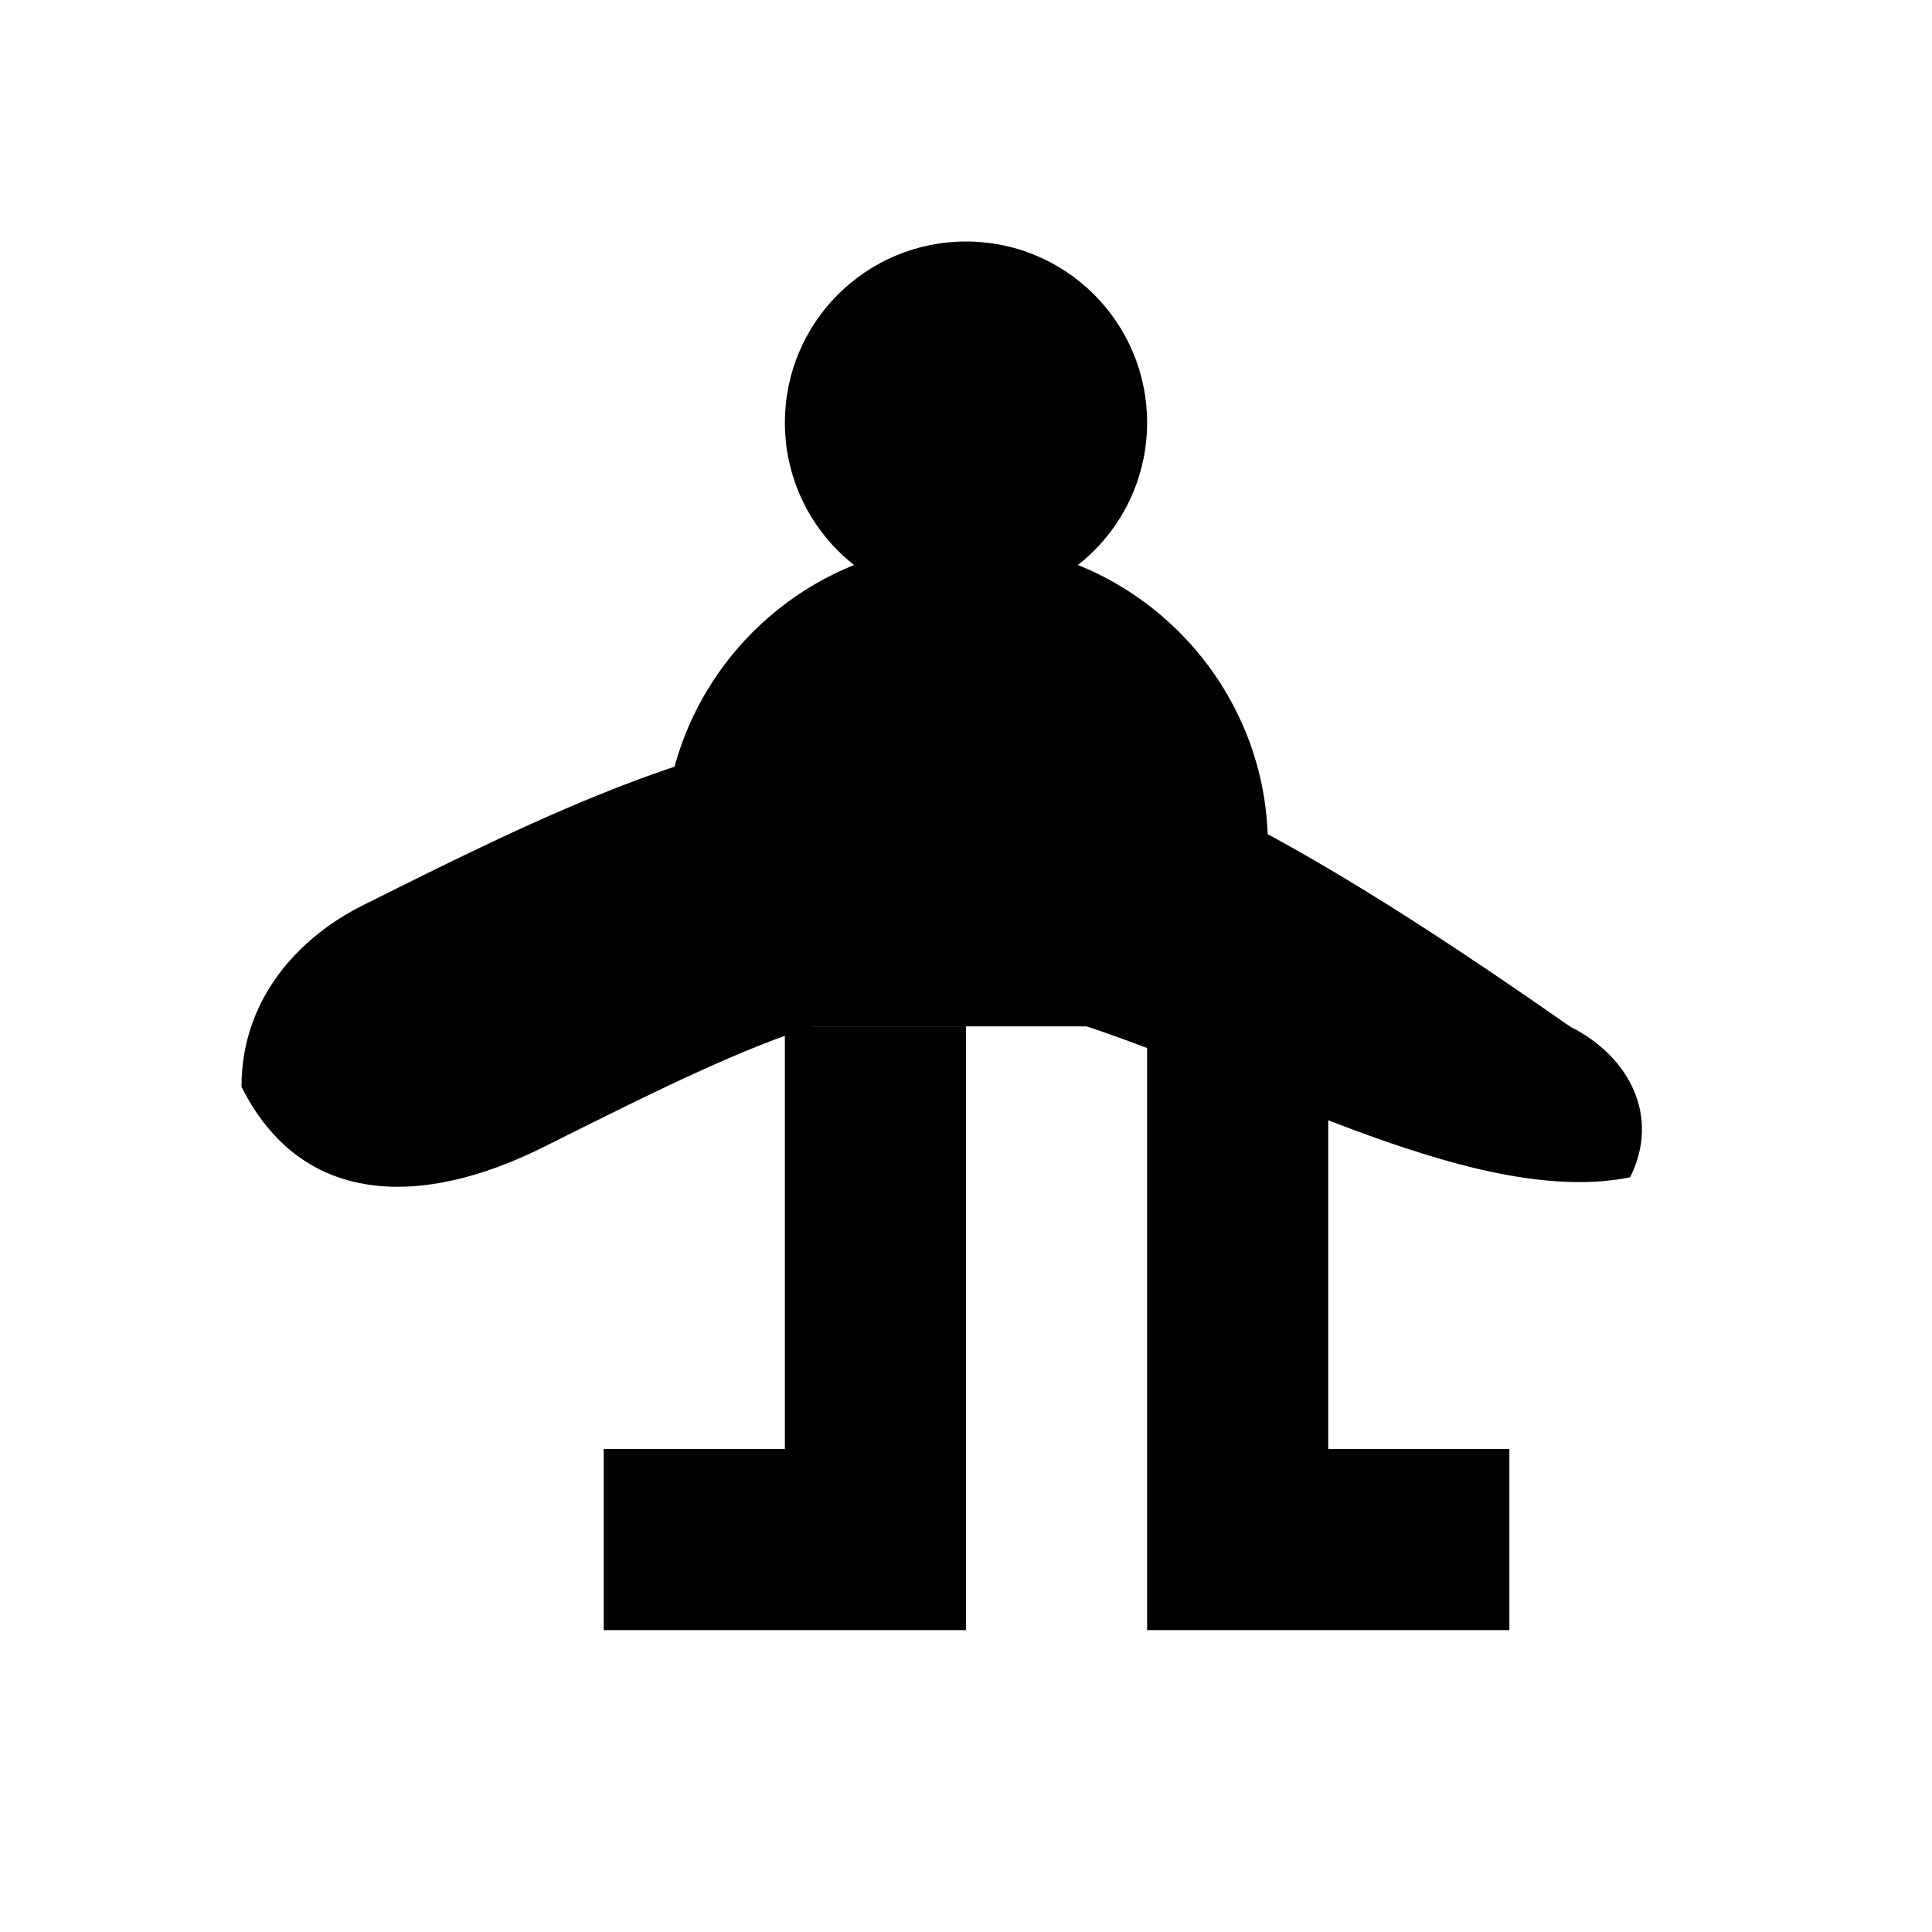
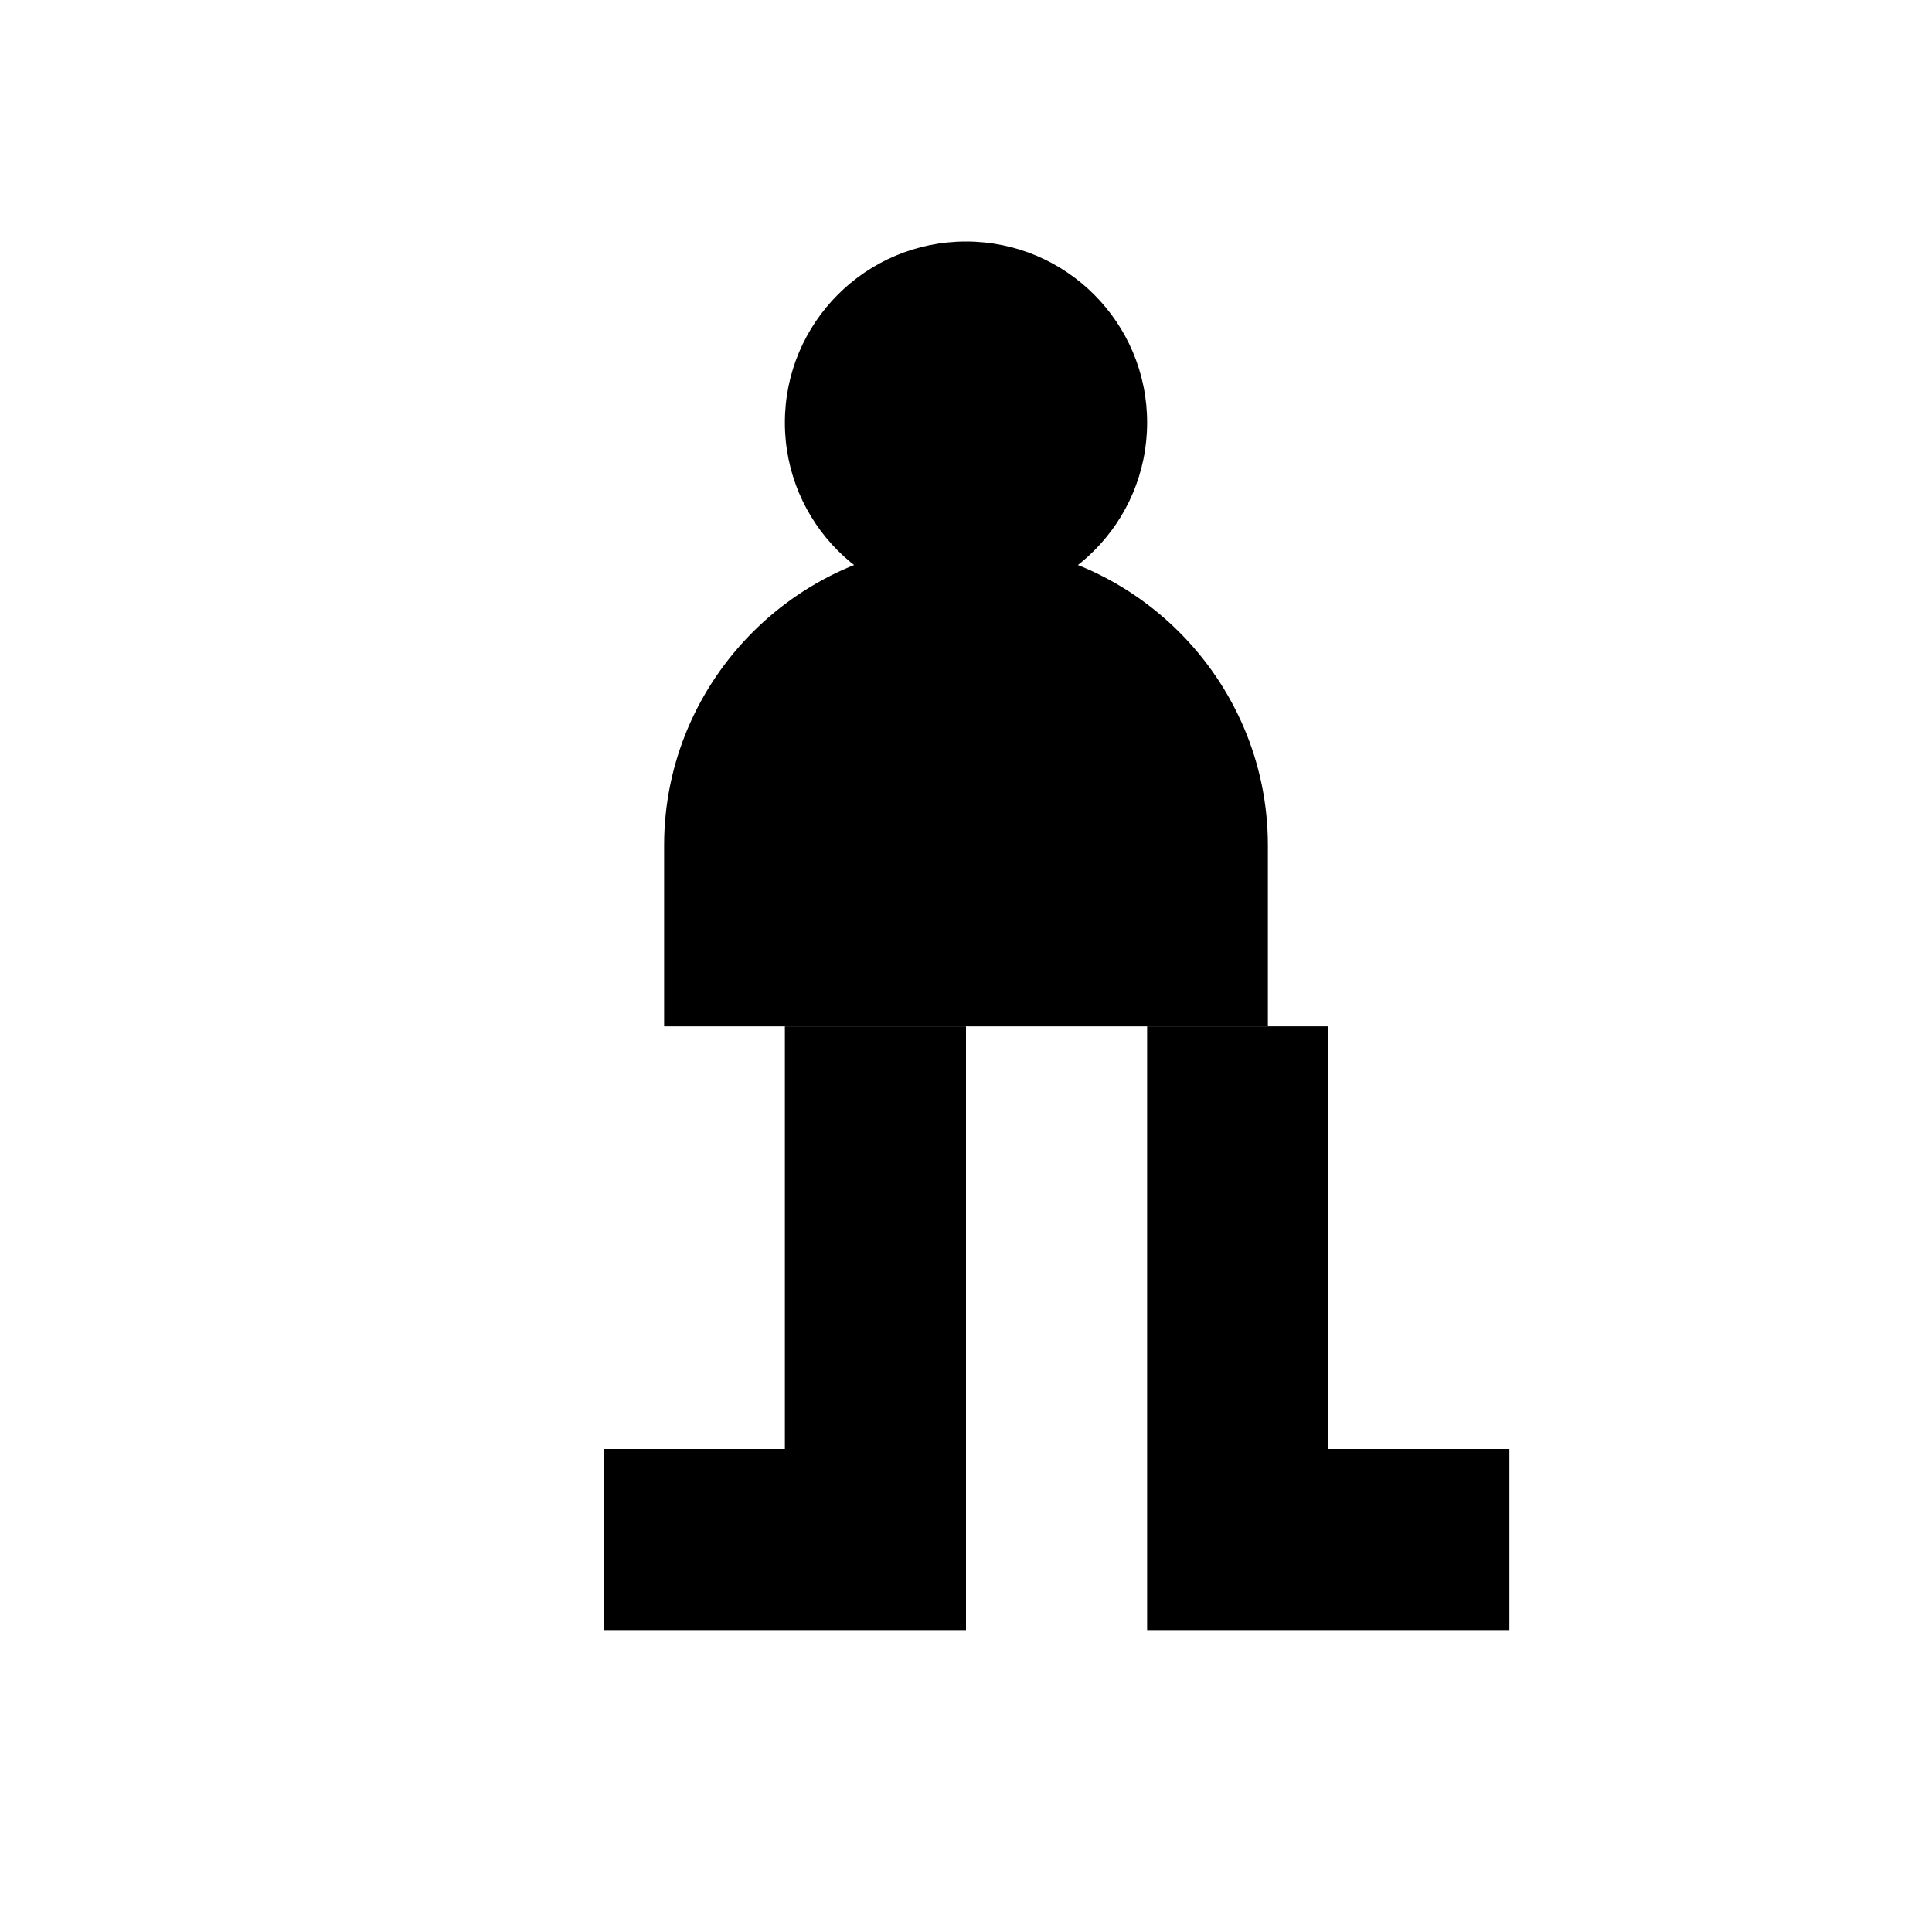
<svg xmlns="http://www.w3.org/2000/svg" viewBox="0 0 64 64" fill="currentColor" aria-hidden="true">
  <circle cx="32" cy="14" r="6" />
  <path d="M22 28c0-5.5 4.5-10 10-10s10 4.5 10 10v6H22v-6z" />
  <path d="M26 34v14h-6v6h12V34h-6zm12 0v20h12v-6h-6V34h-6z" />
-   <path d="M12 30c6-3 12-6 18-6s12 3 22 10c2 1 3 3 2 5-5 1-12-3-18-5-6-2-10 0-18 4-4 2-8 2-10-2 0-3 2-5 4-6z" />
</svg>